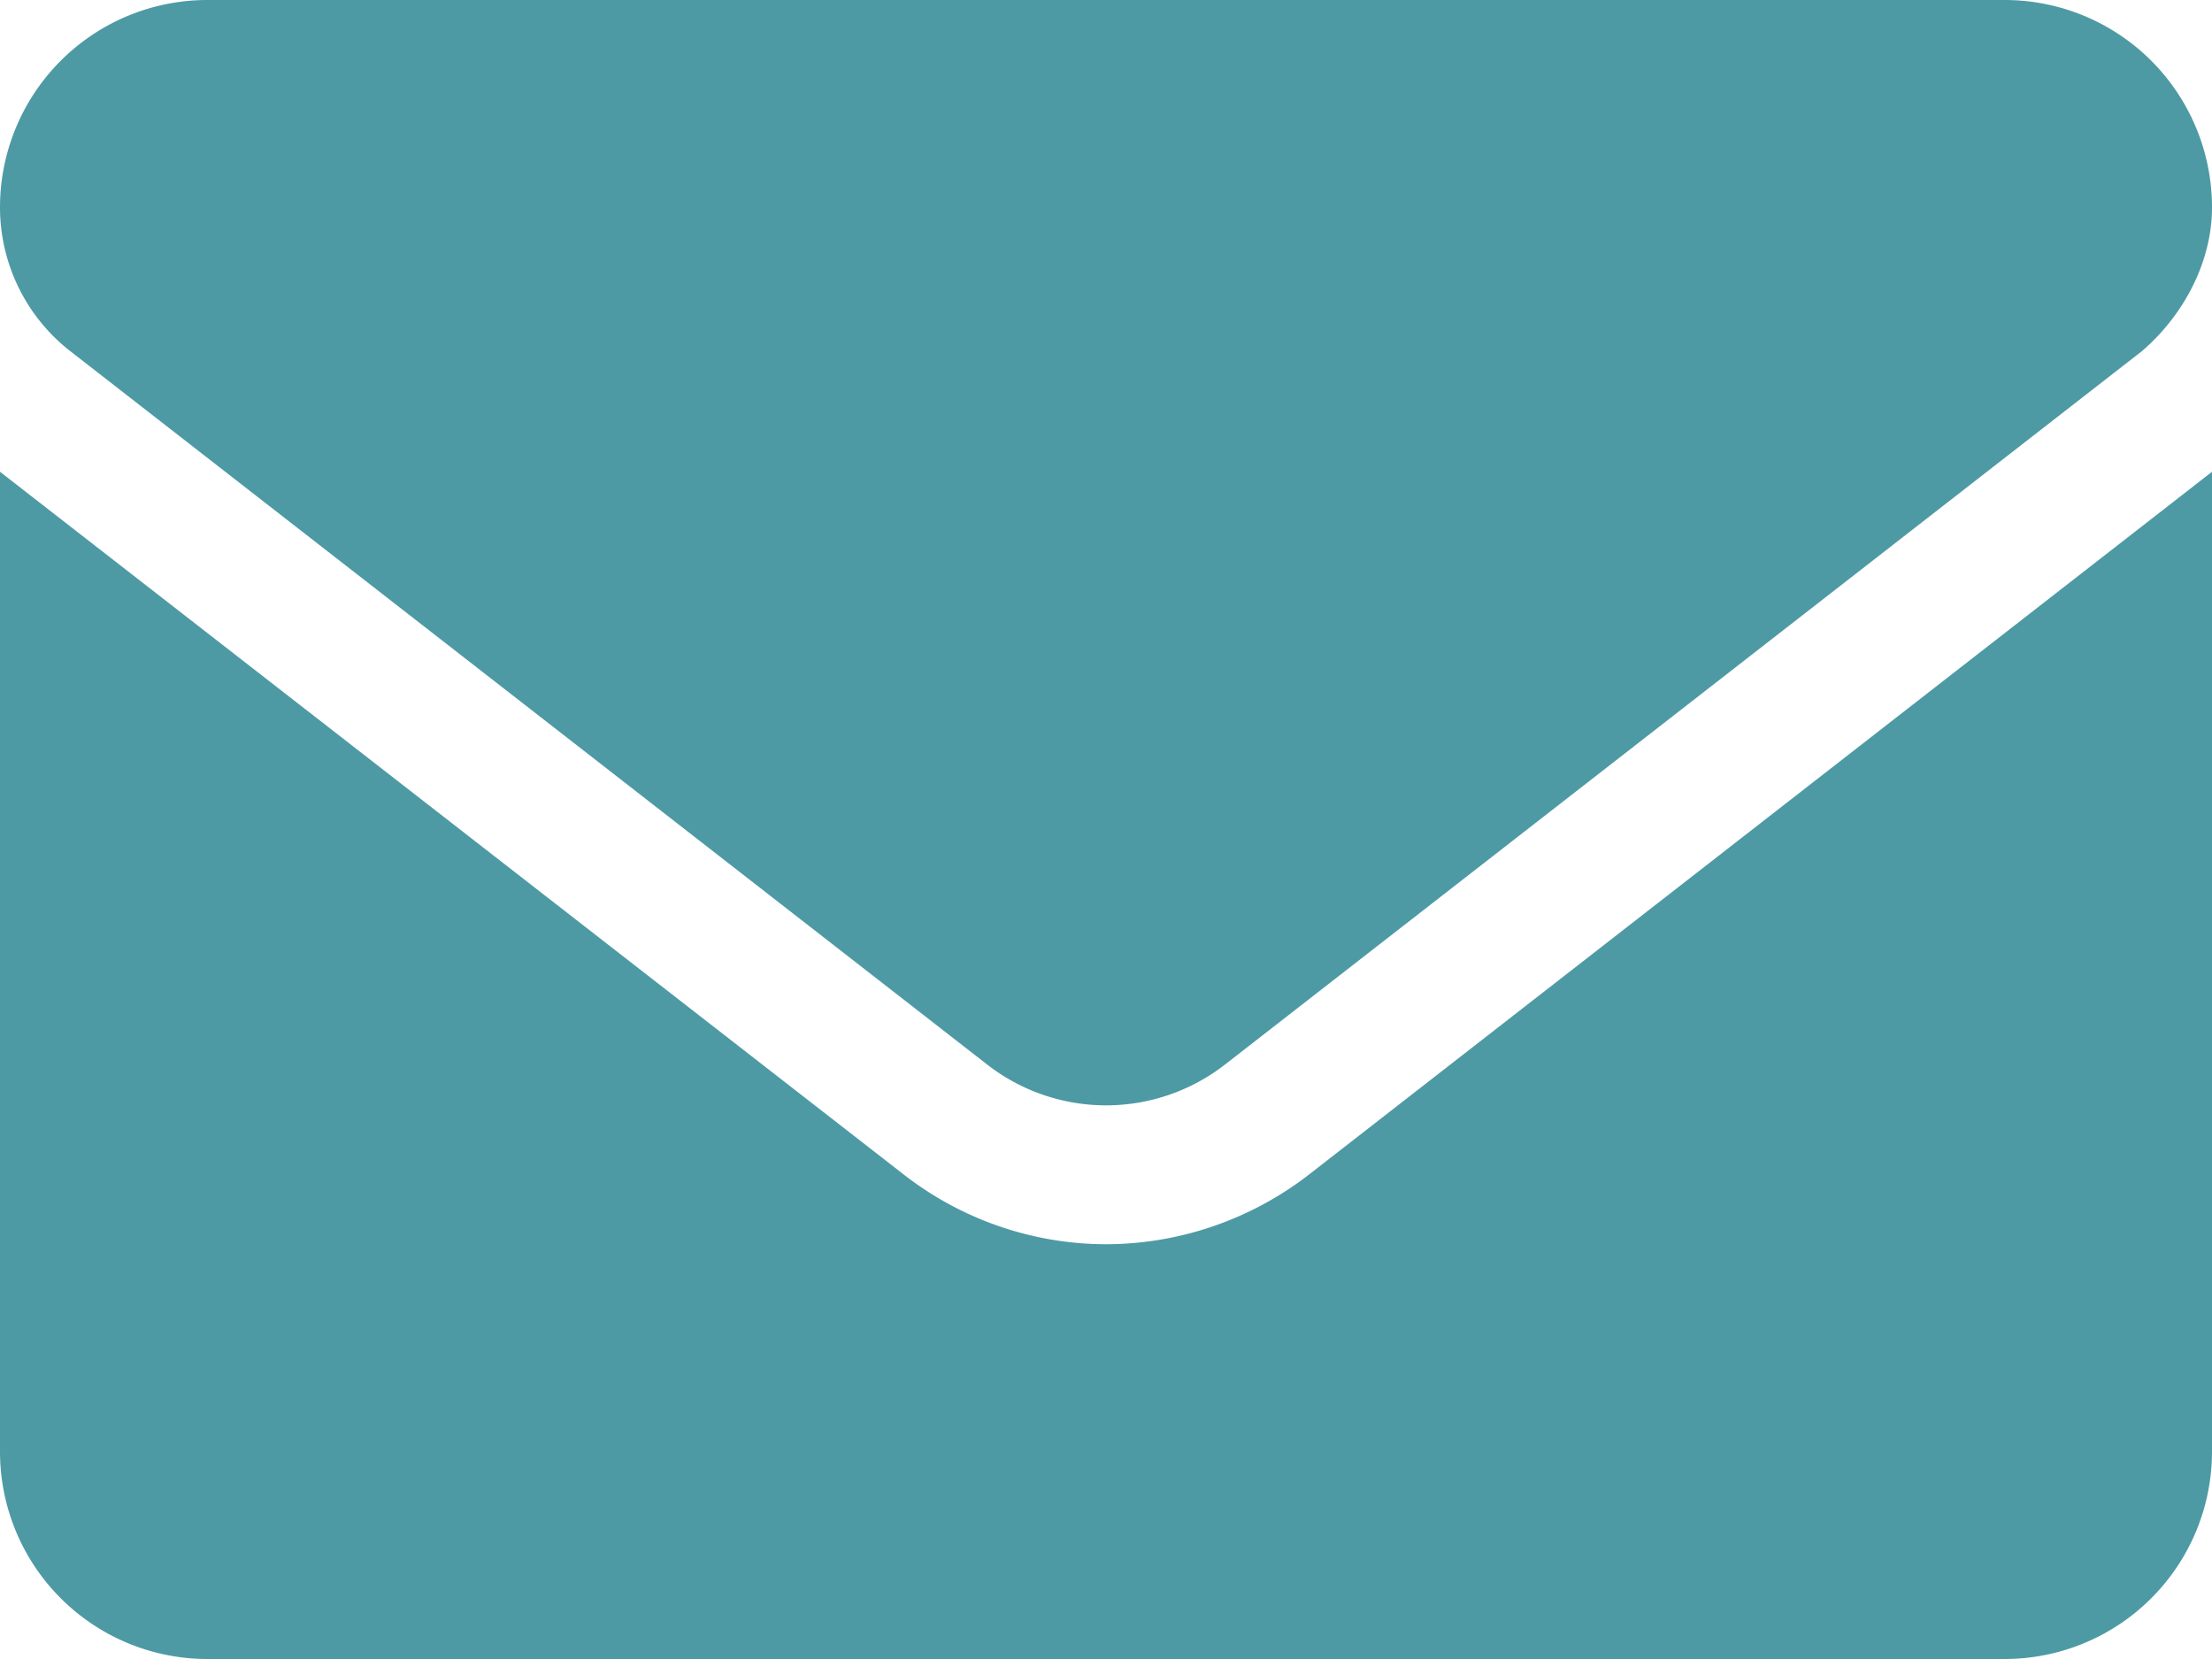
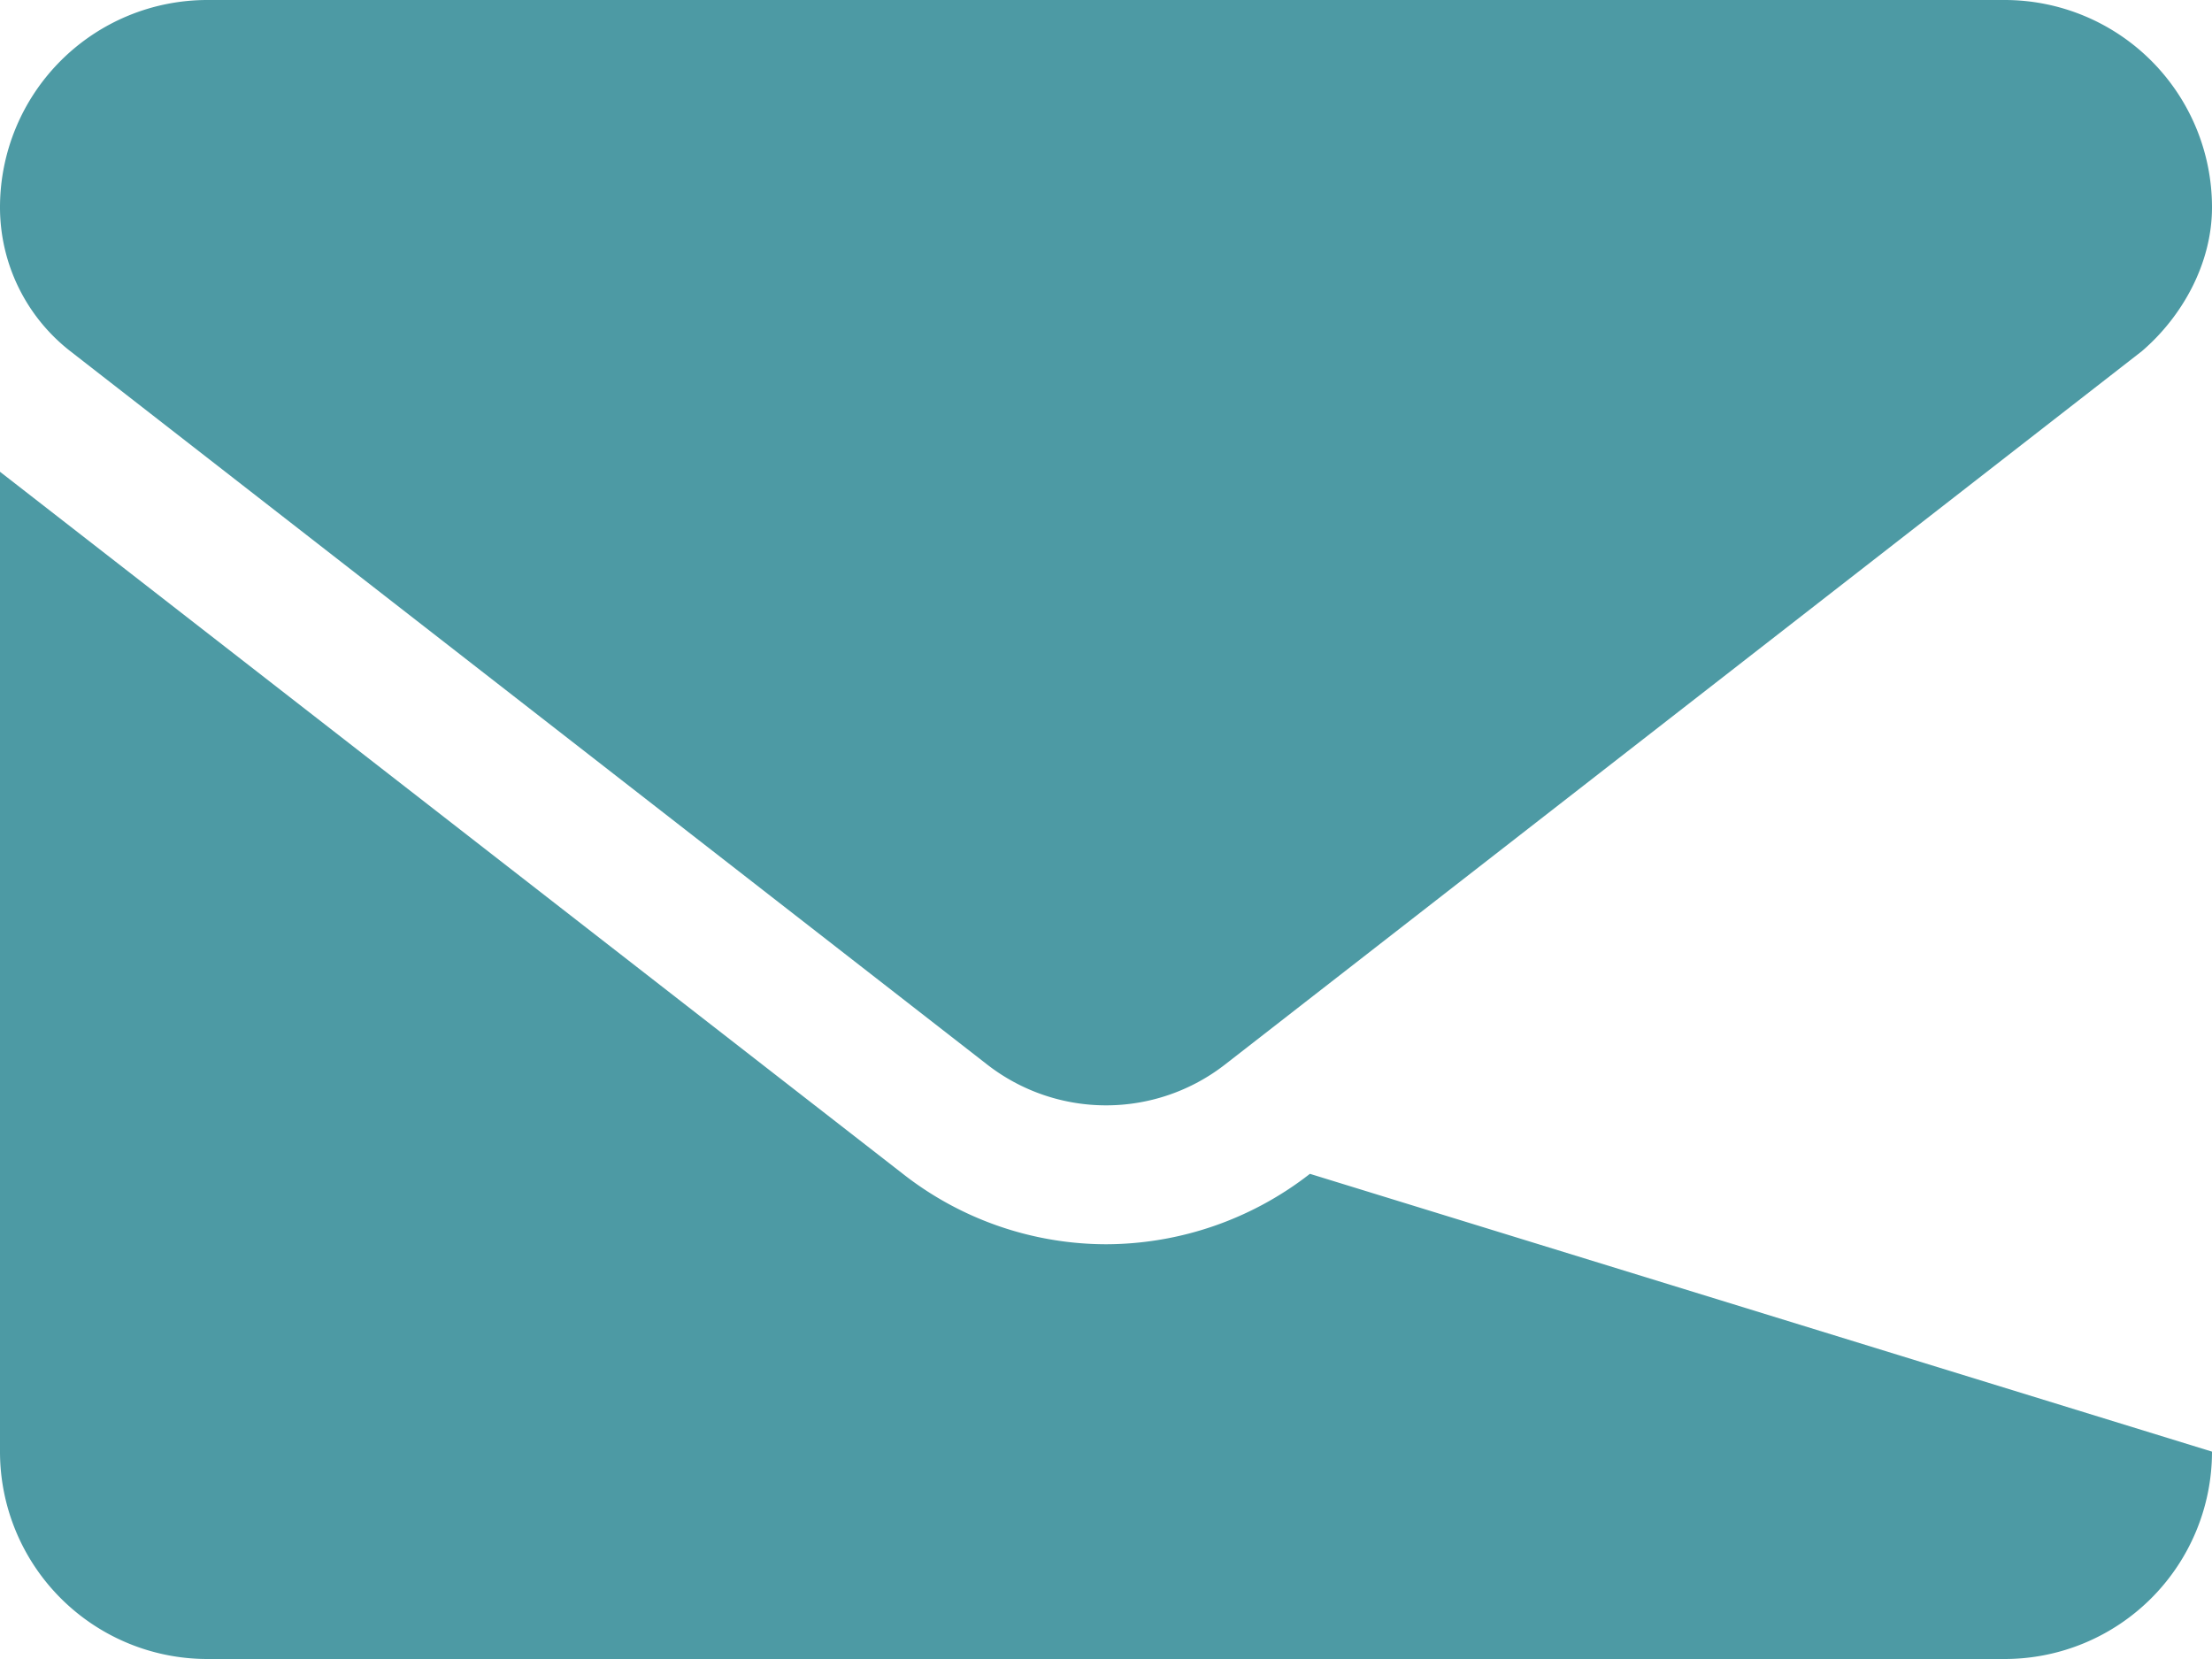
<svg xmlns="http://www.w3.org/2000/svg" id="Layer_1" data-name="Layer 1" viewBox="0 0 512 384">
-   <path fill="#4d9aa4" d="M256,352a76.42,76.42,0,0,1-47.16-16.41L0,173.2V400a48,48,0,0,0,48,48H464a48,48,0,0,0,48-48V173.2L303.2,335.7A77,77,0,0,1,256,352ZM16.29,145.3l212.2,165.1a44.83,44.83,0,0,0,55.06,0l212.2-165.1C505.1,137.3,512,125,512,112a48,48,0,0,0-48-48H48A48,48,0,0,0,0,112,42.22,42.22,0,0,0,16.29,145.3Z" transform="translate(0 -64)" />
+   <path fill="#4d9aa4" d="M256,352a76.42,76.42,0,0,1-47.16-16.41L0,173.2V400a48,48,0,0,0,48,48H464a48,48,0,0,0,48-48L303.2,335.7A77,77,0,0,1,256,352ZM16.29,145.3l212.2,165.1a44.83,44.83,0,0,0,55.06,0l212.2-165.1C505.1,137.3,512,125,512,112a48,48,0,0,0-48-48H48A48,48,0,0,0,0,112,42.22,42.22,0,0,0,16.29,145.3Z" transform="translate(0 -64)" />
</svg>